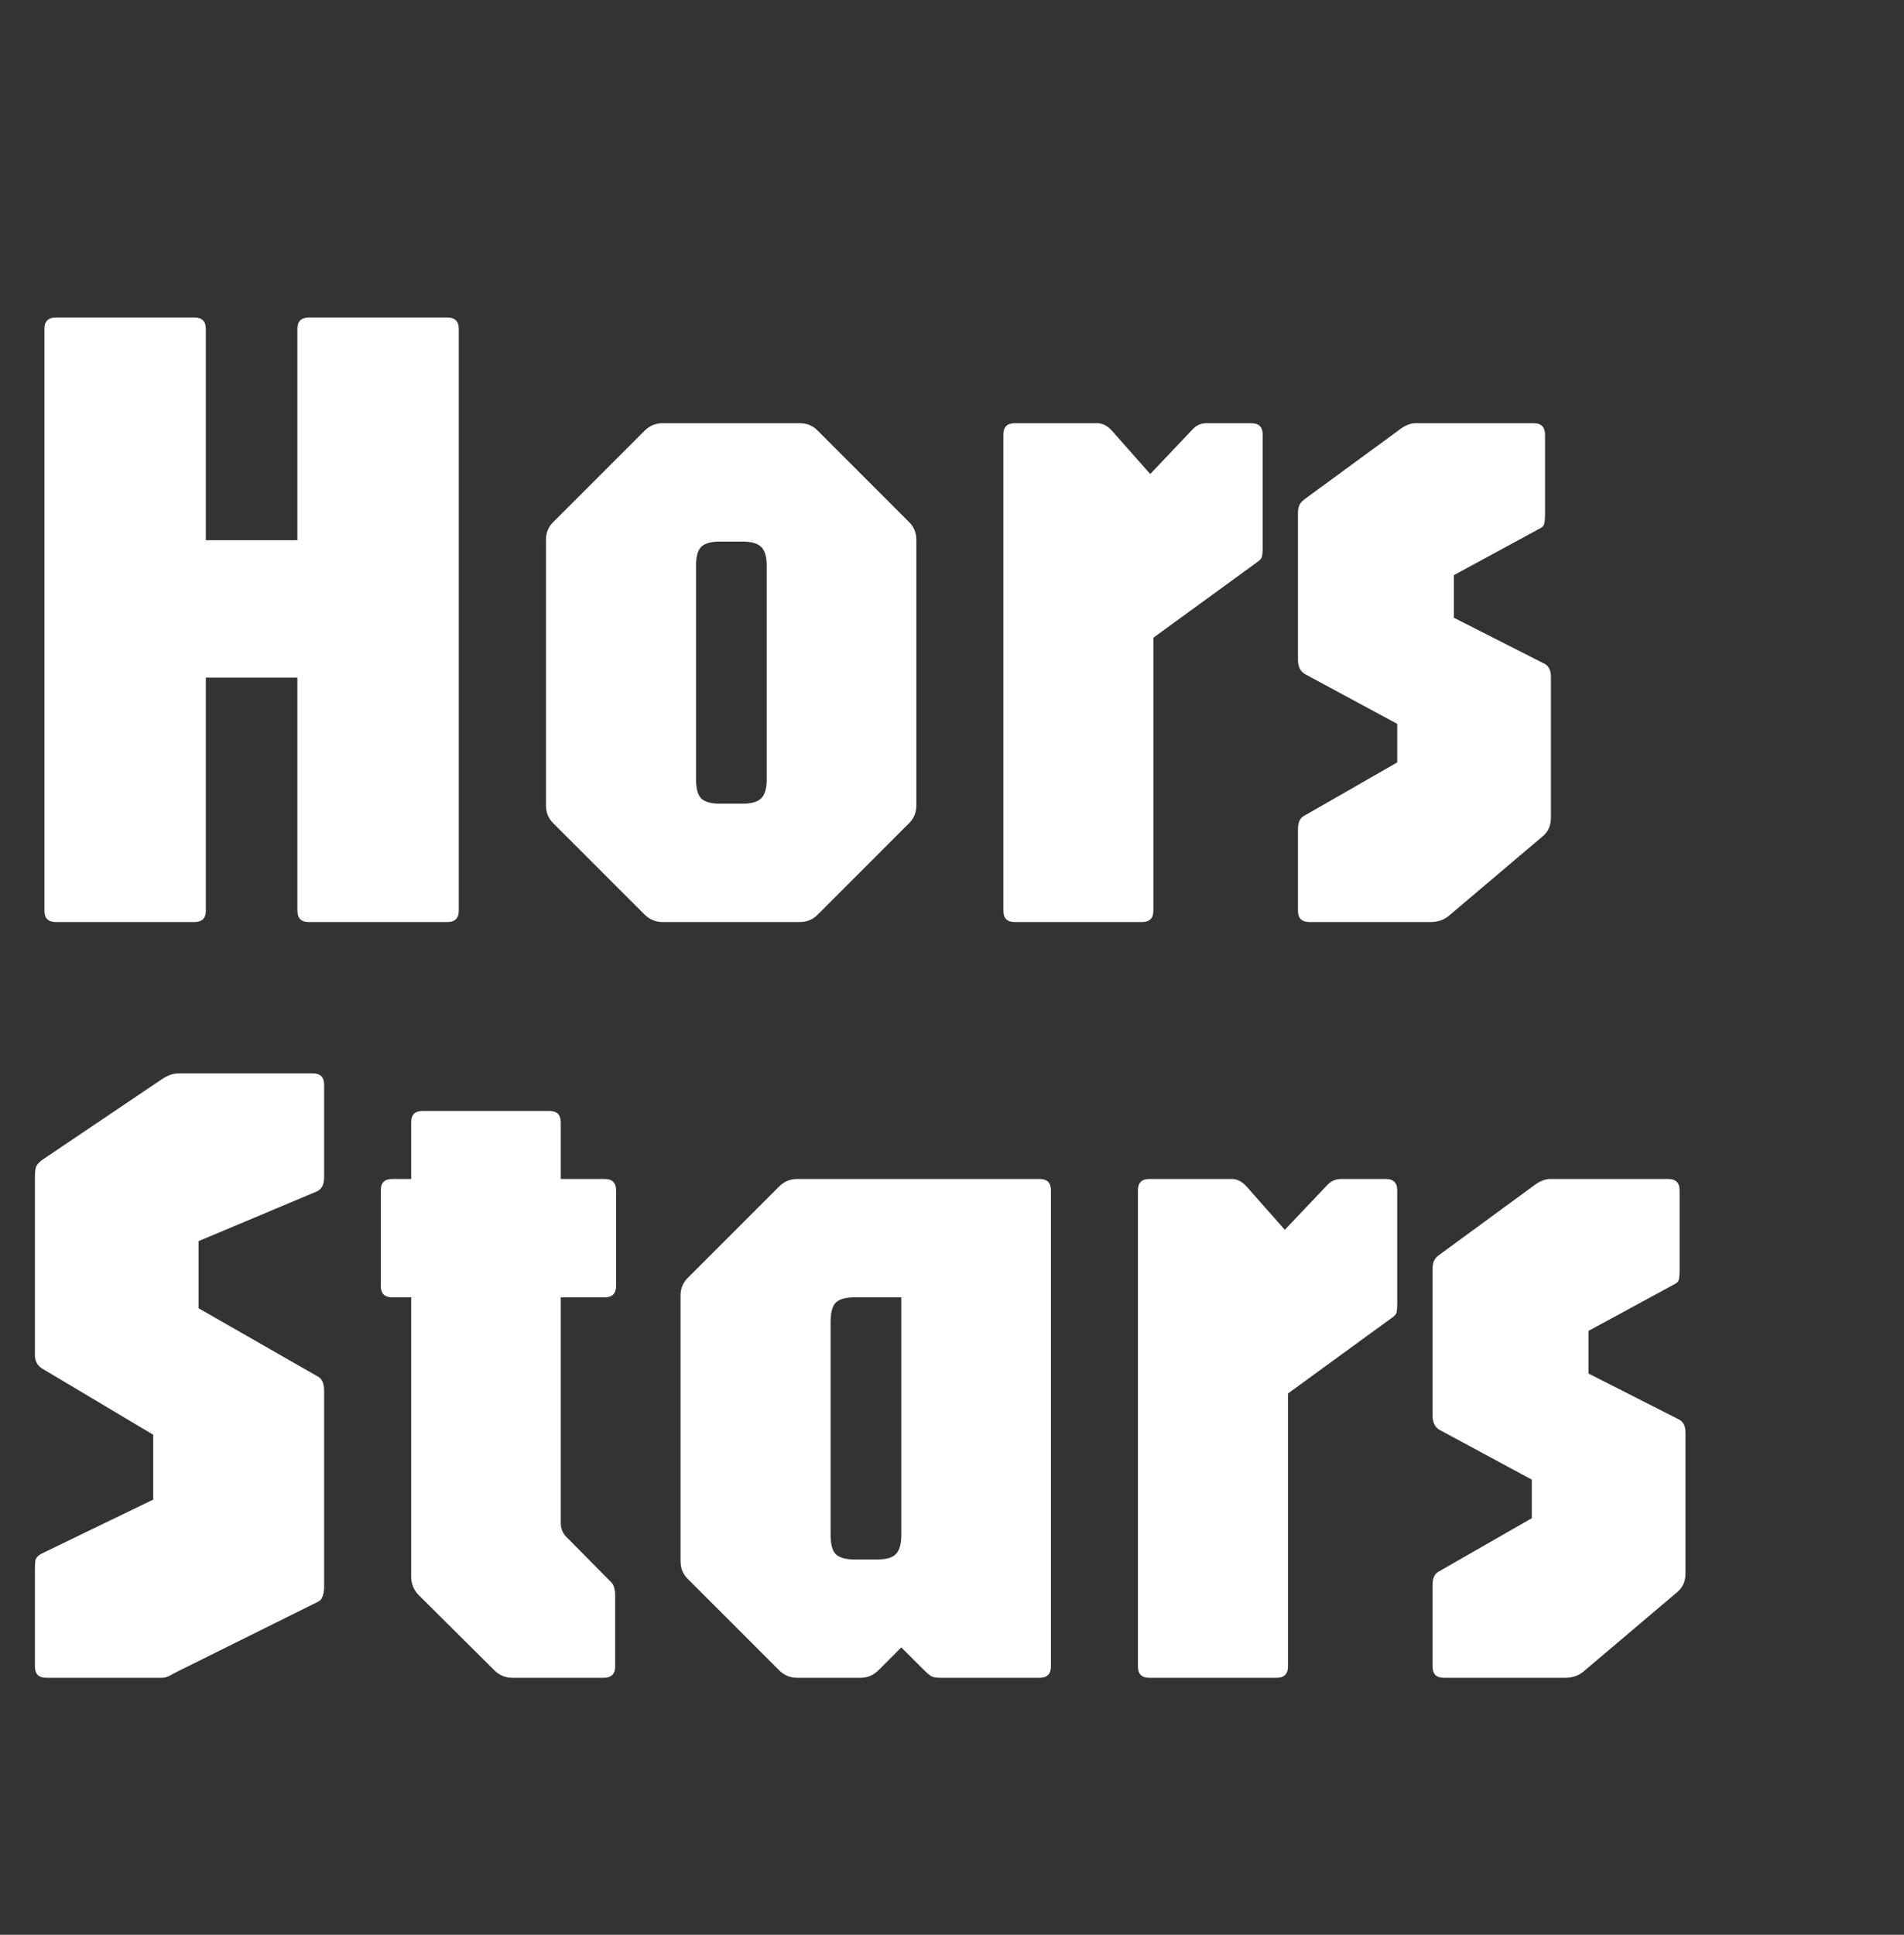
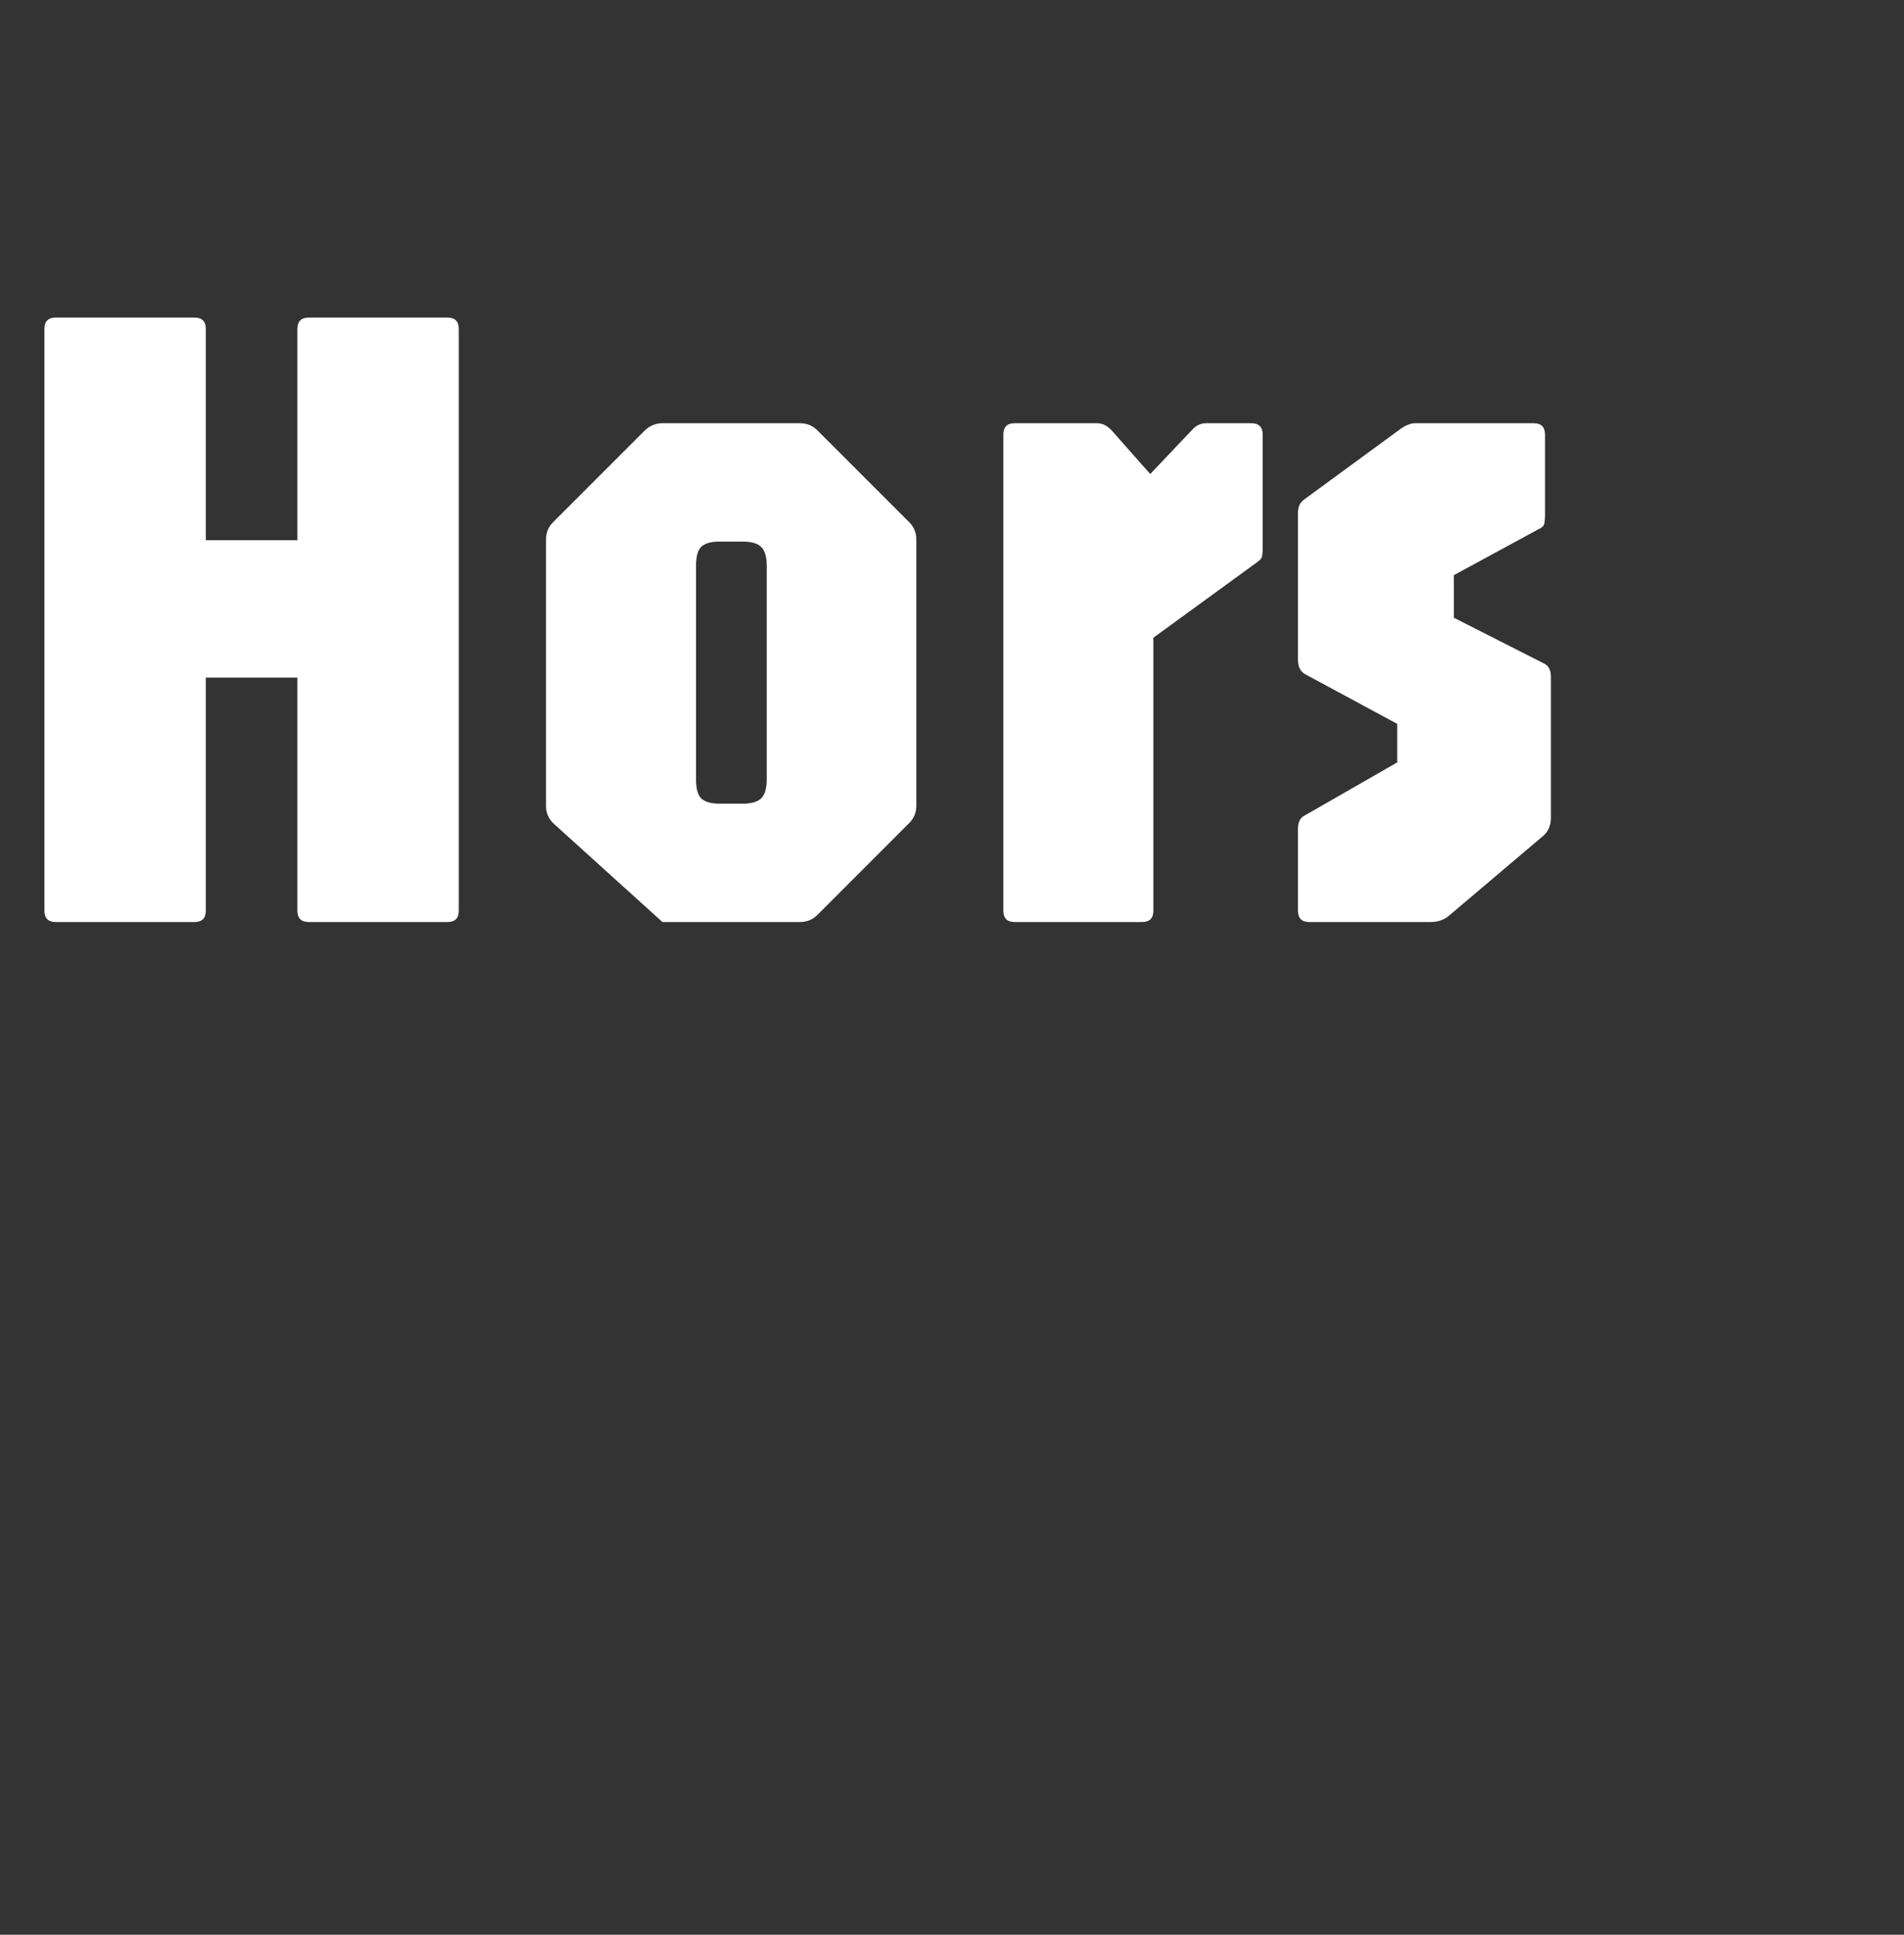
<svg xmlns="http://www.w3.org/2000/svg" width="63" height="64" viewBox="0 0 63 64" fill="none">
  <rect x="0" y="0" width="63" height="64" fill="#333333" stroke="none" />
-   <path d="M1.845 30.5C1.595 30.5 1.47 30.375 1.47 30.125V10.88C1.47 10.63 1.595 10.505 1.845 10.505H6.435C6.685 10.505 6.81 10.63 6.81 10.88V17.87H9.84V10.88C9.84 10.63 9.965 10.505 10.215 10.505H14.805C15.055 10.505 15.18 10.63 15.18 10.88V30.125C15.18 30.375 15.055 30.5 14.805 30.5H10.215C9.965 30.5 9.84 30.375 9.84 30.125V22.415H6.81V30.125C6.81 30.375 6.685 30.5 6.435 30.5H1.845ZM21.92 30.5C21.69 30.5 21.49 30.415 21.32 30.245L18.32 27.245C18.15 27.085 18.065 26.885 18.065 26.645V17.855C18.065 17.615 18.15 17.415 18.32 17.255L21.32 14.255C21.49 14.085 21.69 14 21.92 14H26.465C26.705 14 26.905 14.085 27.065 14.255L30.065 17.255C30.235 17.415 30.32 17.615 30.32 17.855V26.645C30.32 26.885 30.235 27.085 30.065 27.245L27.065 30.245C26.905 30.415 26.705 30.5 26.465 30.5H21.92ZM23.81 26.585H24.575C24.865 26.585 25.07 26.525 25.19 26.405C25.31 26.285 25.37 26.075 25.37 25.775V18.725C25.37 18.425 25.31 18.215 25.19 18.095C25.07 17.975 24.865 17.915 24.575 17.915H23.81C23.52 17.915 23.315 17.975 23.195 18.095C23.085 18.215 23.03 18.425 23.03 18.725V25.775C23.03 26.075 23.085 26.285 23.195 26.405C23.315 26.525 23.52 26.585 23.81 26.585ZM33.574 30.5C33.324 30.5 33.199 30.375 33.199 30.125V14.375C33.199 14.125 33.324 14 33.574 14H36.303C36.483 14 36.648 14.085 36.798 14.255L38.059 15.68L39.483 14.18C39.603 14.06 39.748 14 39.919 14H41.404C41.654 14 41.779 14.125 41.779 14.375V18.11C41.779 18.27 41.769 18.38 41.748 18.44C41.728 18.49 41.673 18.545 41.584 18.605L38.163 21.095V30.125C38.163 30.375 38.038 30.5 37.788 30.5H33.574ZM43.322 30.5C43.072 30.5 42.947 30.375 42.947 30.125V27.425C42.947 27.195 43.022 27.045 43.172 26.975L46.232 25.22V23.945L43.172 22.295C43.022 22.205 42.947 22.045 42.947 21.815V16.97C42.947 16.87 42.962 16.785 42.992 16.715C43.022 16.645 43.077 16.58 43.157 16.52L46.352 14.18C46.452 14.11 46.537 14.065 46.607 14.045C46.677 14.015 46.752 14 46.832 14H50.747C50.997 14 51.122 14.125 51.122 14.375V17C51.122 17.16 51.112 17.275 51.092 17.345C51.072 17.405 51.017 17.455 50.927 17.495L48.107 19.025V20.435L51.062 21.935C51.232 22.005 51.317 22.155 51.317 22.385V27.05C51.317 27.3 51.232 27.5 51.062 27.65L47.927 30.305C47.767 30.435 47.567 30.5 47.327 30.5H43.322Z" fill="white" />
-   <path d="M1.53 55.5C1.28 55.5 1.155 55.375 1.155 55.125V51.915C1.155 51.785 1.16 51.685 1.17 51.615C1.19 51.535 1.25 51.465 1.35 51.405L5.07 49.605V47.46L1.395 45.27C1.235 45.17 1.155 45.02 1.155 44.82V38.97C1.155 38.81 1.165 38.695 1.185 38.625C1.205 38.545 1.275 38.46 1.395 38.37L5.355 35.7C5.445 35.64 5.53 35.595 5.61 35.565C5.7 35.525 5.815 35.505 5.955 35.505H10.35C10.6 35.505 10.725 35.63 10.725 35.88V38.955C10.725 39.175 10.65 39.325 10.5 39.405L6.57 41.055V43.275L10.5 45.525C10.65 45.595 10.725 45.755 10.725 46.005V52.53C10.725 52.61 10.71 52.695 10.68 52.785C10.66 52.875 10.61 52.94 10.53 52.98L5.82 55.32C5.76 55.35 5.685 55.39 5.595 55.44C5.515 55.48 5.435 55.5 5.355 55.5H1.53ZM16.95 55.5C16.72 55.5 16.52 55.415 16.35 55.245L13.845 52.755C13.685 52.585 13.605 52.385 13.605 52.155V42.915H12.975C12.725 42.915 12.6 42.79 12.6 42.54V39.375C12.6 39.125 12.725 39 12.975 39H13.605V37.125C13.605 36.875 13.73 36.75 13.98 36.75H18.18C18.43 36.75 18.555 36.875 18.555 37.125V39H20.01C20.26 39 20.385 39.125 20.385 39.375V42.54C20.385 42.79 20.26 42.915 20.01 42.915H18.555V50.37C18.555 50.56 18.615 50.715 18.735 50.835L20.205 52.32C20.305 52.41 20.355 52.56 20.355 52.77V55.125C20.355 55.375 20.23 55.5 19.98 55.5H16.95ZM26.373 55.5C26.143 55.5 25.943 55.415 25.773 55.245L22.773 52.245C22.603 52.085 22.518 51.885 22.518 51.645V42.855C22.518 42.615 22.603 42.415 22.773 42.255L25.773 39.255C25.943 39.085 26.143 39 26.373 39H34.398C34.648 39 34.773 39.125 34.773 39.375V55.125C34.773 55.375 34.648 55.5 34.398 55.5H31.098C30.968 55.5 30.868 55.48 30.798 55.44C30.728 55.39 30.653 55.325 30.573 55.245L29.823 54.495L29.073 55.245C28.903 55.415 28.703 55.5 28.473 55.5H26.373ZM28.263 51.585H29.043C29.333 51.585 29.533 51.525 29.643 51.405C29.763 51.285 29.823 51.075 29.823 50.775V42.915H28.278C27.978 42.915 27.768 42.975 27.648 43.095C27.538 43.215 27.483 43.425 27.483 43.725V50.775C27.483 51.075 27.538 51.285 27.648 51.405C27.768 51.525 27.973 51.585 28.263 51.585ZM38.027 55.5C37.777 55.5 37.652 55.375 37.652 55.125V39.375C37.652 39.125 37.777 39 38.027 39H40.757C40.937 39 41.102 39.085 41.252 39.255L42.512 40.68L43.937 39.18C44.057 39.06 44.202 39 44.372 39H45.857C46.107 39 46.232 39.125 46.232 39.375V43.11C46.232 43.27 46.222 43.38 46.202 43.44C46.182 43.49 46.127 43.545 46.037 43.605L42.617 46.095V55.125C42.617 55.375 42.492 55.5 42.242 55.5H38.027ZM47.775 55.5C47.525 55.5 47.4 55.375 47.4 55.125V52.425C47.4 52.195 47.475 52.045 47.625 51.975L50.685 50.22V48.945L47.625 47.295C47.475 47.205 47.4 47.045 47.4 46.815V41.97C47.4 41.87 47.415 41.785 47.445 41.715C47.475 41.645 47.53 41.58 47.61 41.52L50.805 39.18C50.905 39.11 50.99 39.065 51.06 39.045C51.13 39.015 51.205 39 51.285 39H55.2C55.45 39 55.575 39.125 55.575 39.375V42C55.575 42.16 55.565 42.275 55.545 42.345C55.525 42.405 55.47 42.455 55.38 42.495L52.56 44.025V45.435L55.515 46.935C55.685 47.005 55.77 47.155 55.77 47.385V52.05C55.77 52.3 55.685 52.5 55.515 52.65L52.38 55.305C52.22 55.435 52.02 55.5 51.78 55.5H47.775Z" fill="white" />
+   <path d="M1.845 30.5C1.595 30.5 1.47 30.375 1.47 30.125V10.88C1.47 10.63 1.595 10.505 1.845 10.505H6.435C6.685 10.505 6.81 10.63 6.81 10.88V17.87H9.84V10.88C9.84 10.63 9.965 10.505 10.215 10.505H14.805C15.055 10.505 15.18 10.63 15.18 10.88V30.125C15.18 30.375 15.055 30.5 14.805 30.5H10.215C9.965 30.5 9.84 30.375 9.84 30.125V22.415H6.81V30.125C6.81 30.375 6.685 30.5 6.435 30.5H1.845ZM21.92 30.5L18.32 27.245C18.15 27.085 18.065 26.885 18.065 26.645V17.855C18.065 17.615 18.15 17.415 18.32 17.255L21.32 14.255C21.49 14.085 21.69 14 21.92 14H26.465C26.705 14 26.905 14.085 27.065 14.255L30.065 17.255C30.235 17.415 30.32 17.615 30.32 17.855V26.645C30.32 26.885 30.235 27.085 30.065 27.245L27.065 30.245C26.905 30.415 26.705 30.5 26.465 30.5H21.92ZM23.81 26.585H24.575C24.865 26.585 25.07 26.525 25.19 26.405C25.31 26.285 25.37 26.075 25.37 25.775V18.725C25.37 18.425 25.31 18.215 25.19 18.095C25.07 17.975 24.865 17.915 24.575 17.915H23.81C23.52 17.915 23.315 17.975 23.195 18.095C23.085 18.215 23.03 18.425 23.03 18.725V25.775C23.03 26.075 23.085 26.285 23.195 26.405C23.315 26.525 23.52 26.585 23.81 26.585ZM33.574 30.5C33.324 30.5 33.199 30.375 33.199 30.125V14.375C33.199 14.125 33.324 14 33.574 14H36.303C36.483 14 36.648 14.085 36.798 14.255L38.059 15.68L39.483 14.18C39.603 14.06 39.748 14 39.919 14H41.404C41.654 14 41.779 14.125 41.779 14.375V18.11C41.779 18.27 41.769 18.38 41.748 18.44C41.728 18.49 41.673 18.545 41.584 18.605L38.163 21.095V30.125C38.163 30.375 38.038 30.5 37.788 30.5H33.574ZM43.322 30.5C43.072 30.5 42.947 30.375 42.947 30.125V27.425C42.947 27.195 43.022 27.045 43.172 26.975L46.232 25.22V23.945L43.172 22.295C43.022 22.205 42.947 22.045 42.947 21.815V16.97C42.947 16.87 42.962 16.785 42.992 16.715C43.022 16.645 43.077 16.58 43.157 16.52L46.352 14.18C46.452 14.11 46.537 14.065 46.607 14.045C46.677 14.015 46.752 14 46.832 14H50.747C50.997 14 51.122 14.125 51.122 14.375V17C51.122 17.16 51.112 17.275 51.092 17.345C51.072 17.405 51.017 17.455 50.927 17.495L48.107 19.025V20.435L51.062 21.935C51.232 22.005 51.317 22.155 51.317 22.385V27.05C51.317 27.3 51.232 27.5 51.062 27.65L47.927 30.305C47.767 30.435 47.567 30.5 47.327 30.5H43.322Z" fill="white" />
</svg>